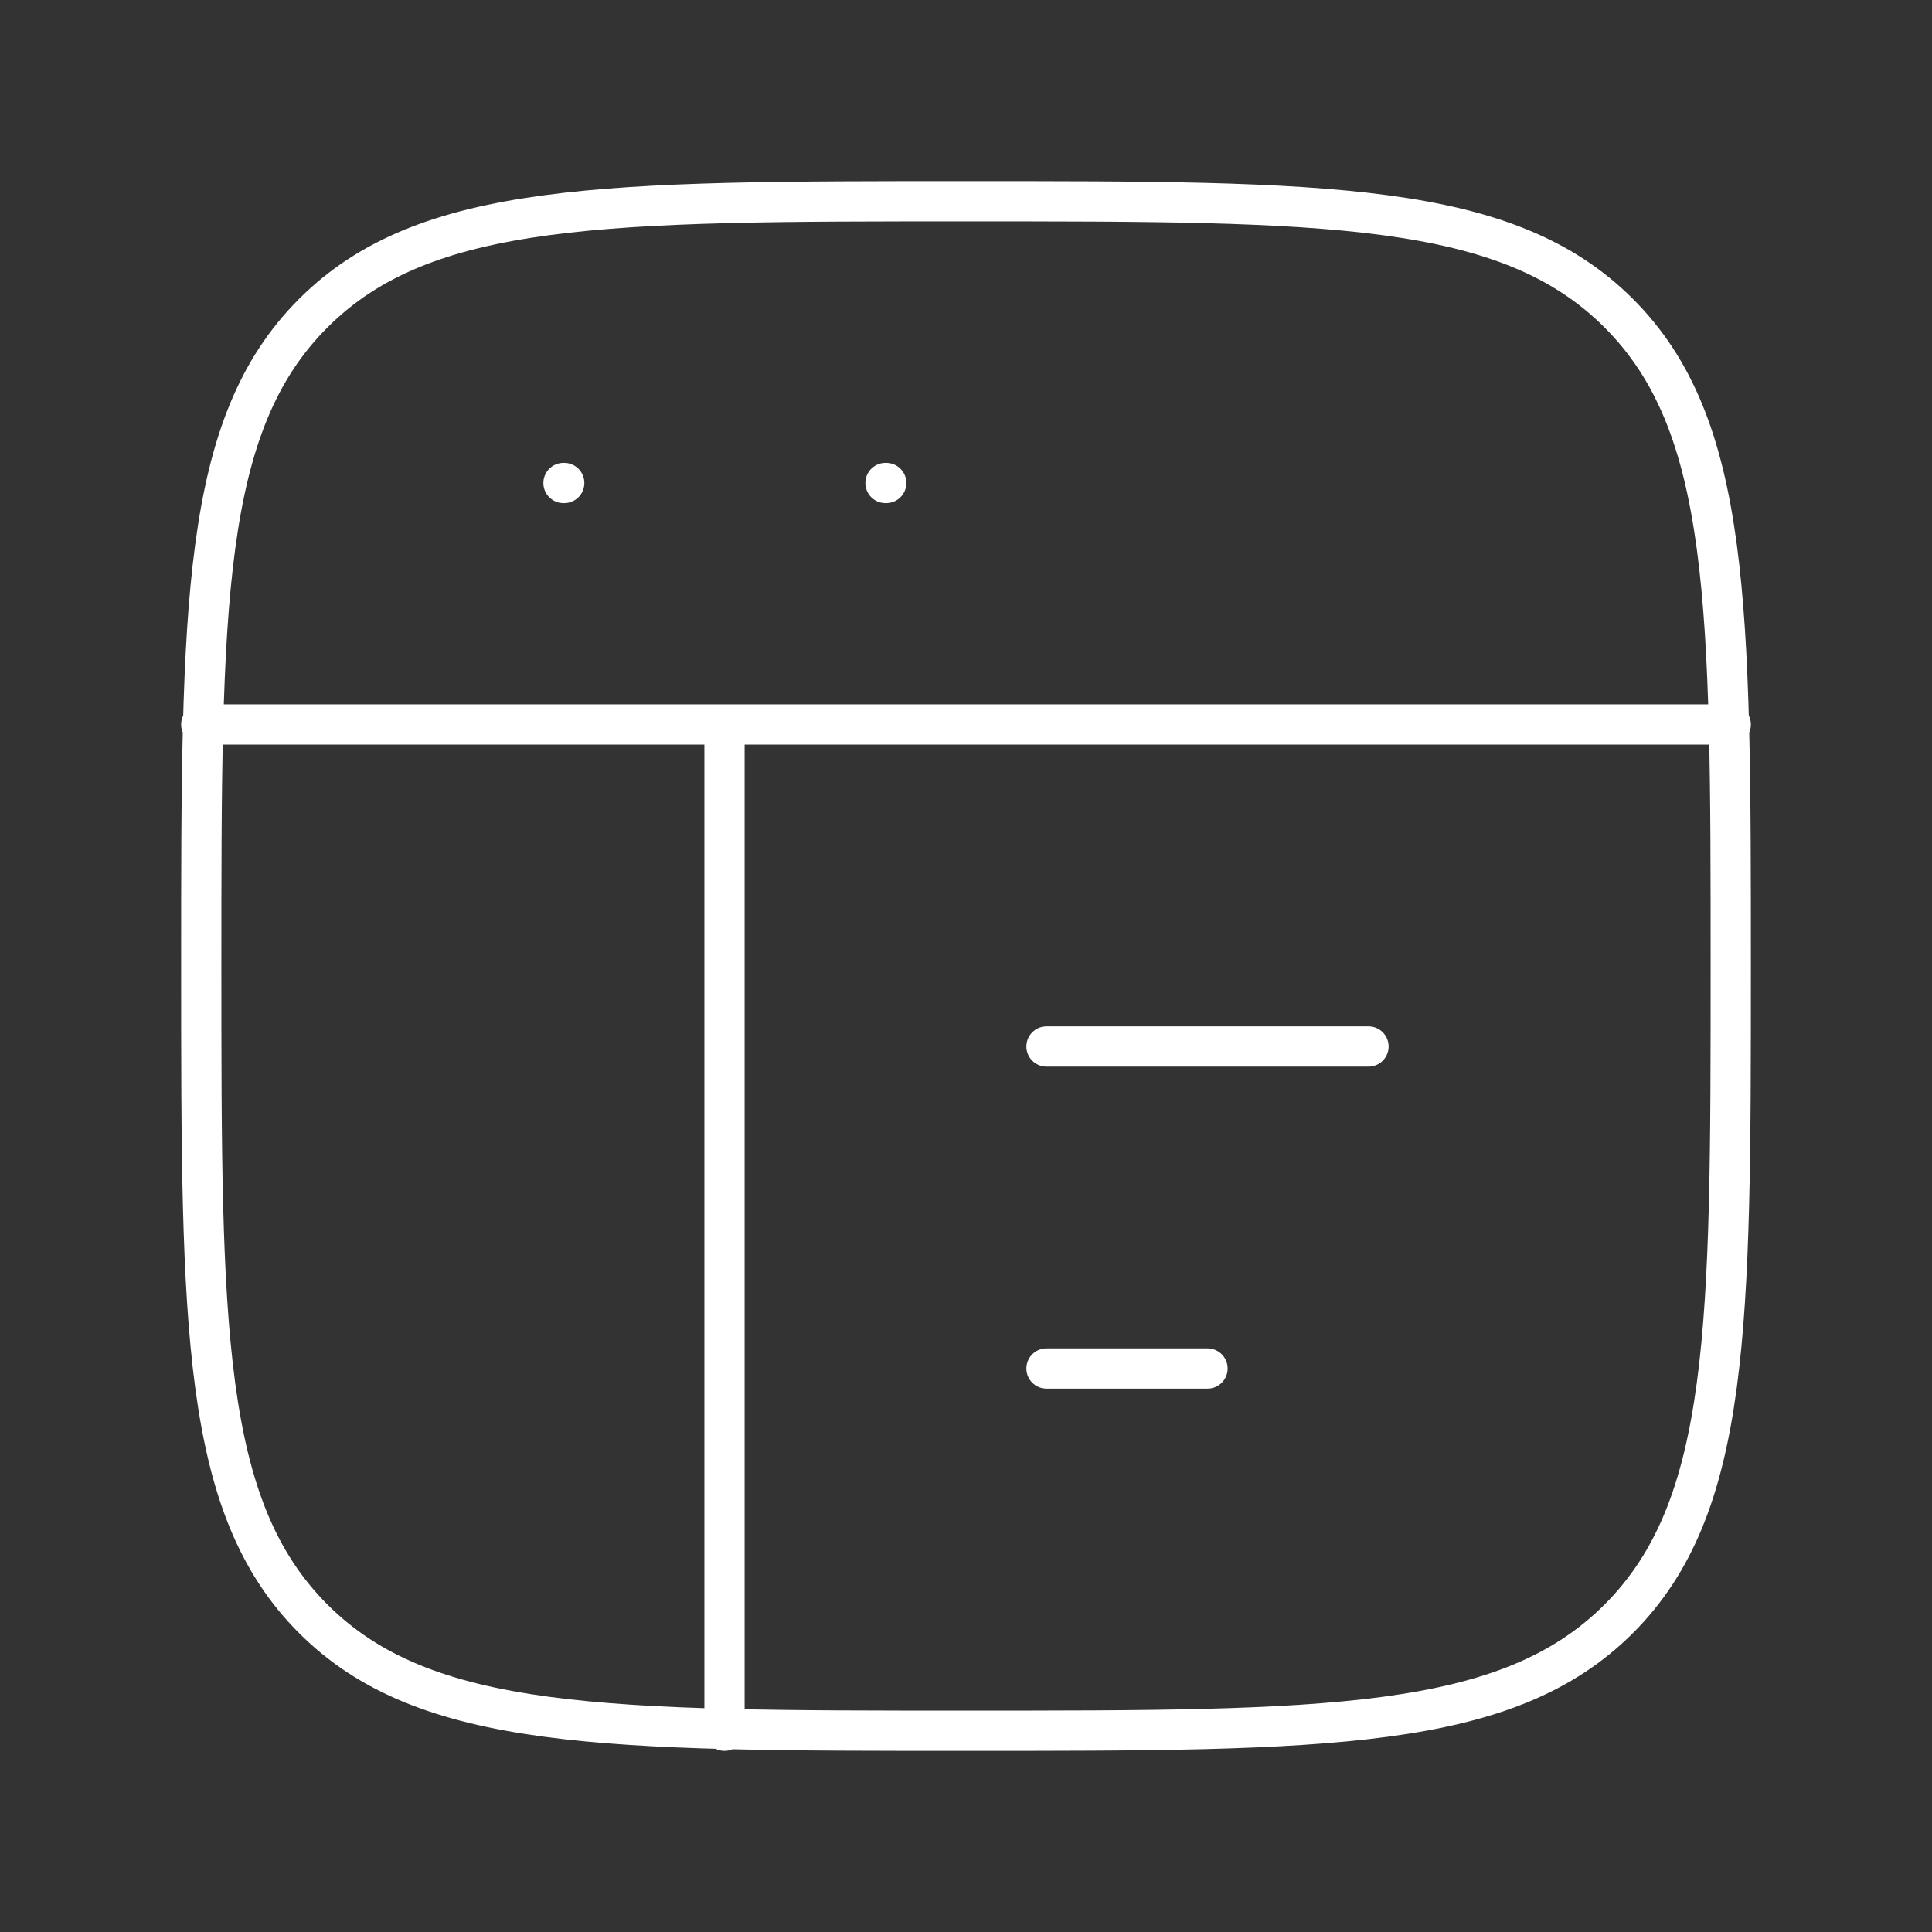
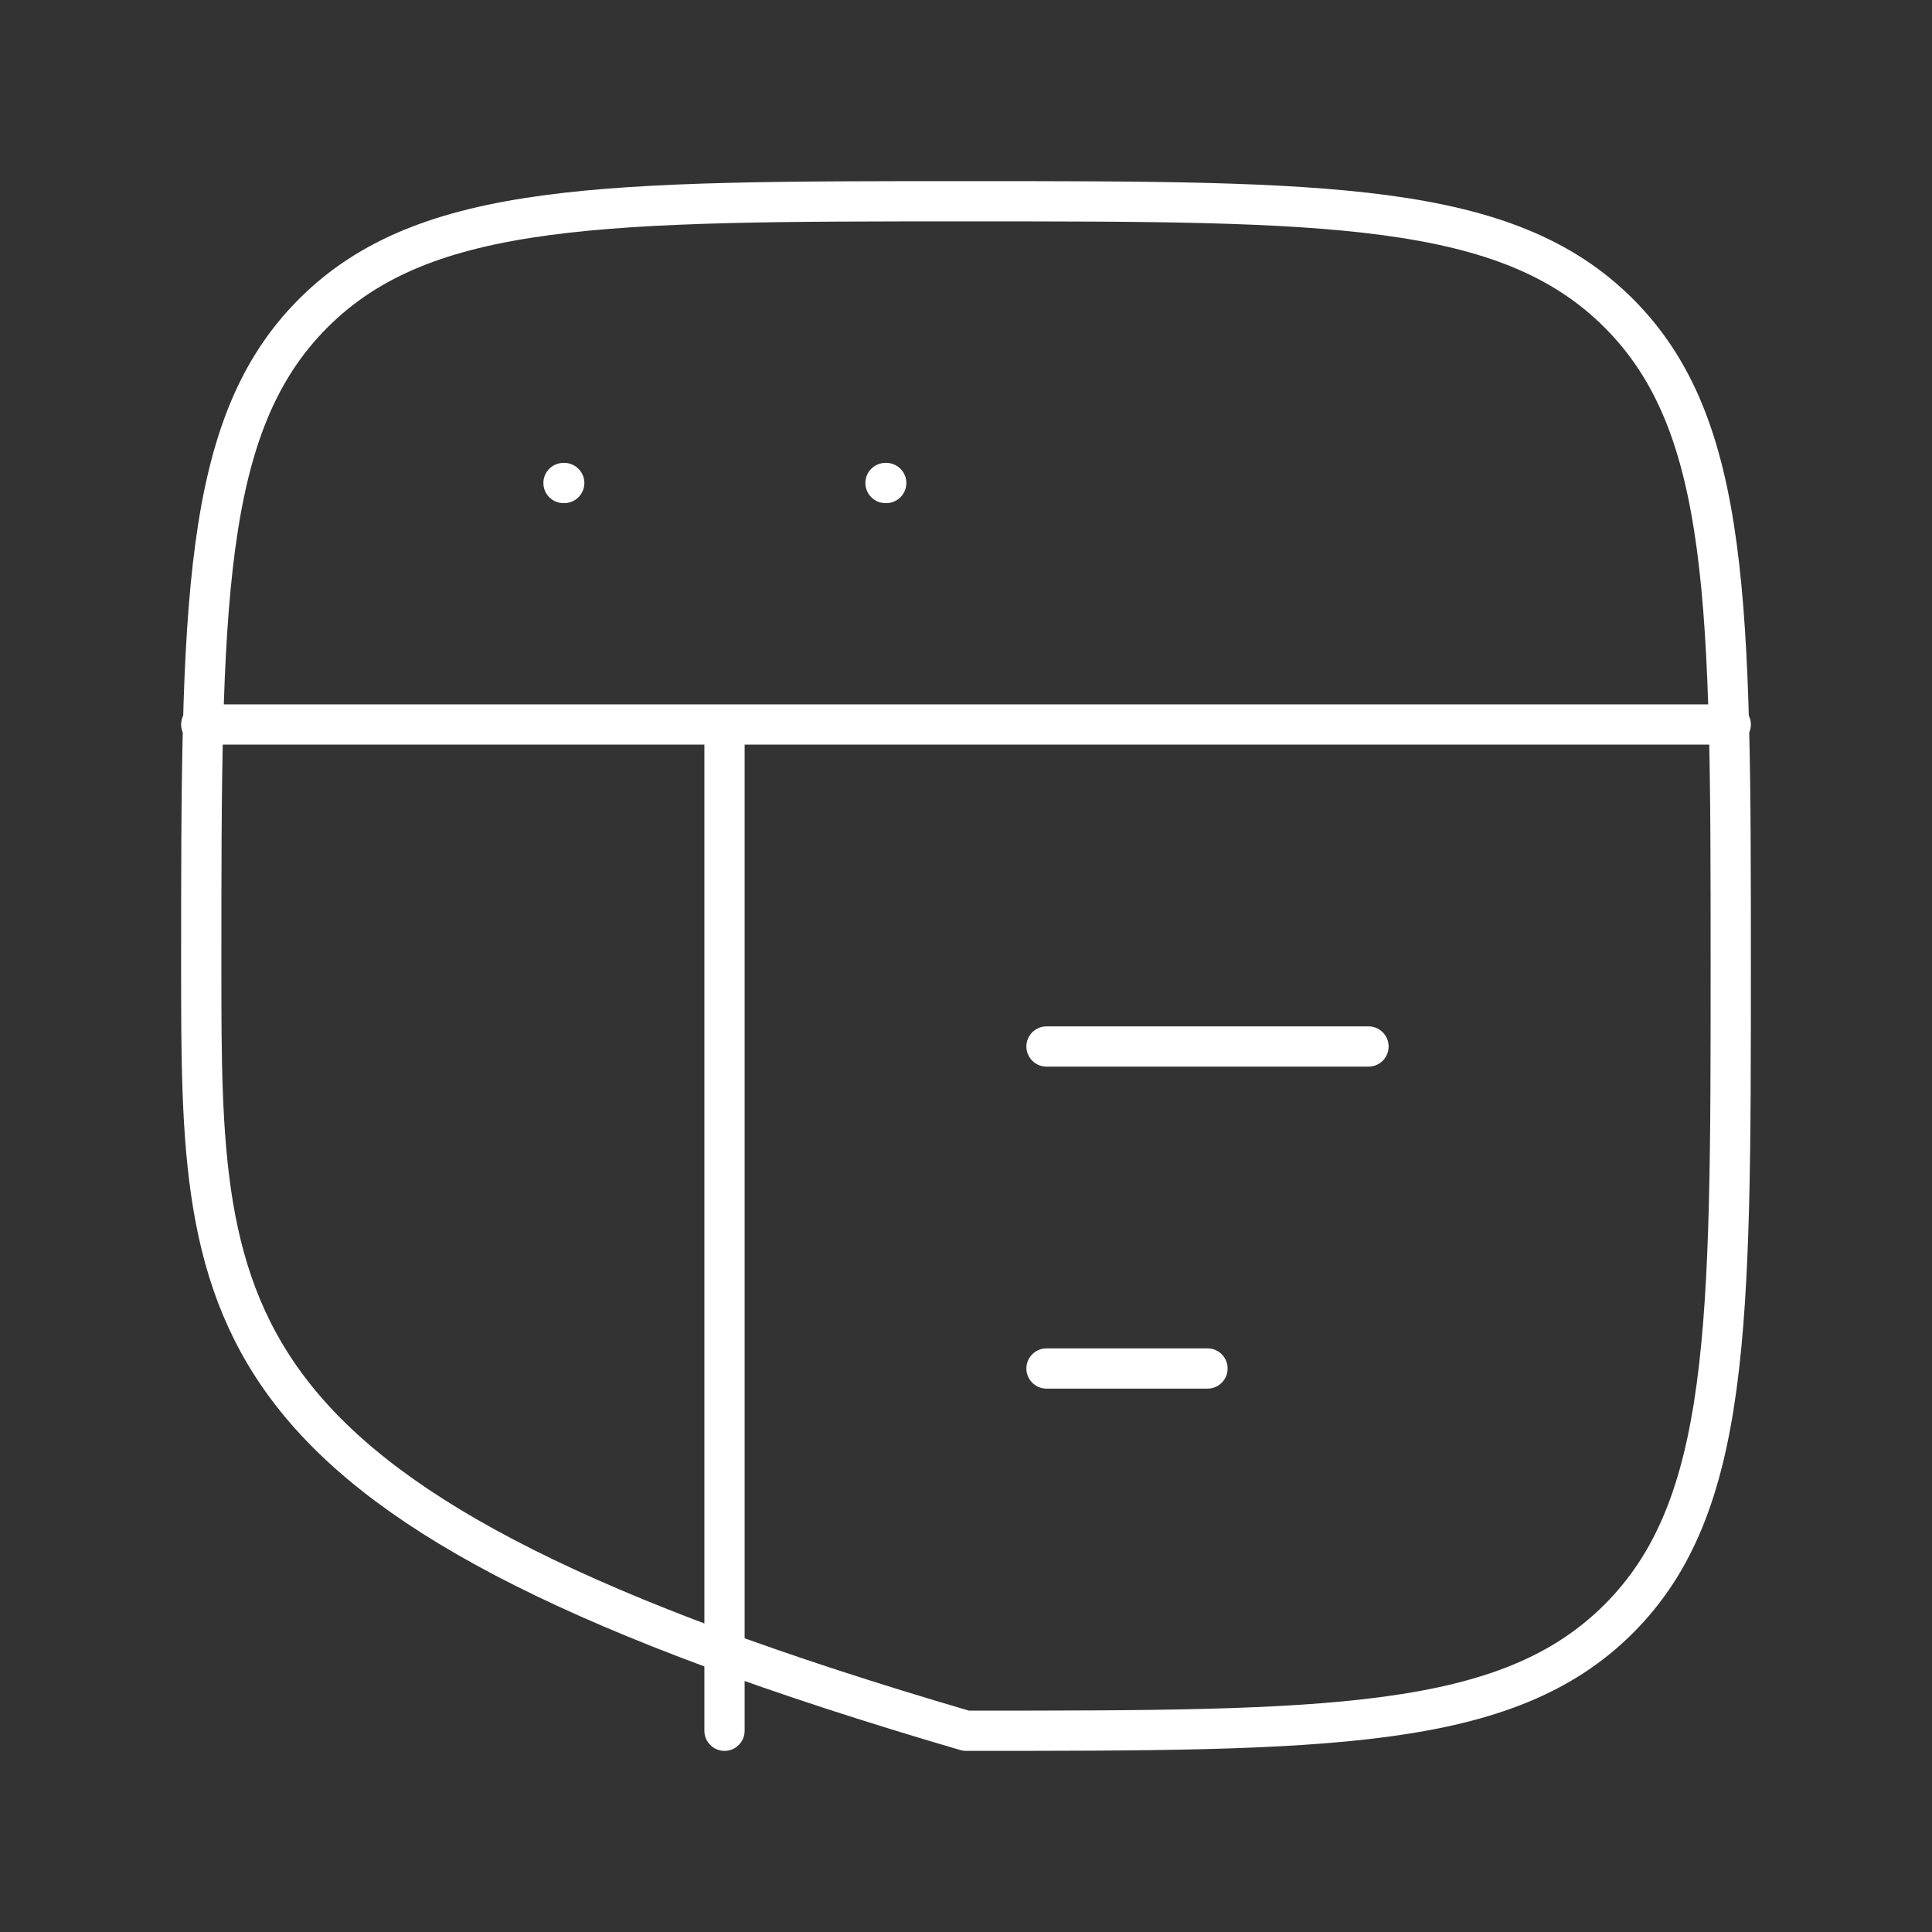
<svg xmlns="http://www.w3.org/2000/svg" width="72" height="72" viewBox="0 0 72 72" fill="none">
  <rect x="0" y="0" width="72" height="72" fill="#333333" stroke="none" />
-   <path d="M7.5 27H64.5M39 39H51M39 51H45M21 18H21.027M33 18H33.027M27 27V64.5M7.5 36C7.5 22.566 7.5 15.846 11.673 11.673C15.846 7.5 22.563 7.5 36 7.5C49.434 7.5 56.154 7.5 60.327 11.673C64.5 15.846 64.5 22.563 64.5 36C64.5 49.434 64.5 56.154 60.327 60.327C56.154 64.5 49.437 64.5 36 64.5C22.566 64.5 15.846 64.5 11.673 60.327C7.5 56.154 7.5 49.437 7.5 36Z" stroke="white" stroke-width="1.5" stroke-linecap="round" stroke-linejoin="round" />
+   <path d="M7.5 27H64.5M39 39H51M39 51H45M21 18H21.027M33 18H33.027M27 27V64.5M7.5 36C7.5 22.566 7.5 15.846 11.673 11.673C15.846 7.5 22.563 7.5 36 7.5C49.434 7.5 56.154 7.5 60.327 11.673C64.5 15.846 64.5 22.563 64.5 36C64.5 49.434 64.5 56.154 60.327 60.327C56.154 64.5 49.437 64.5 36 64.5C7.5 56.154 7.5 49.437 7.5 36Z" stroke="white" stroke-width="1.5" stroke-linecap="round" stroke-linejoin="round" />
</svg>